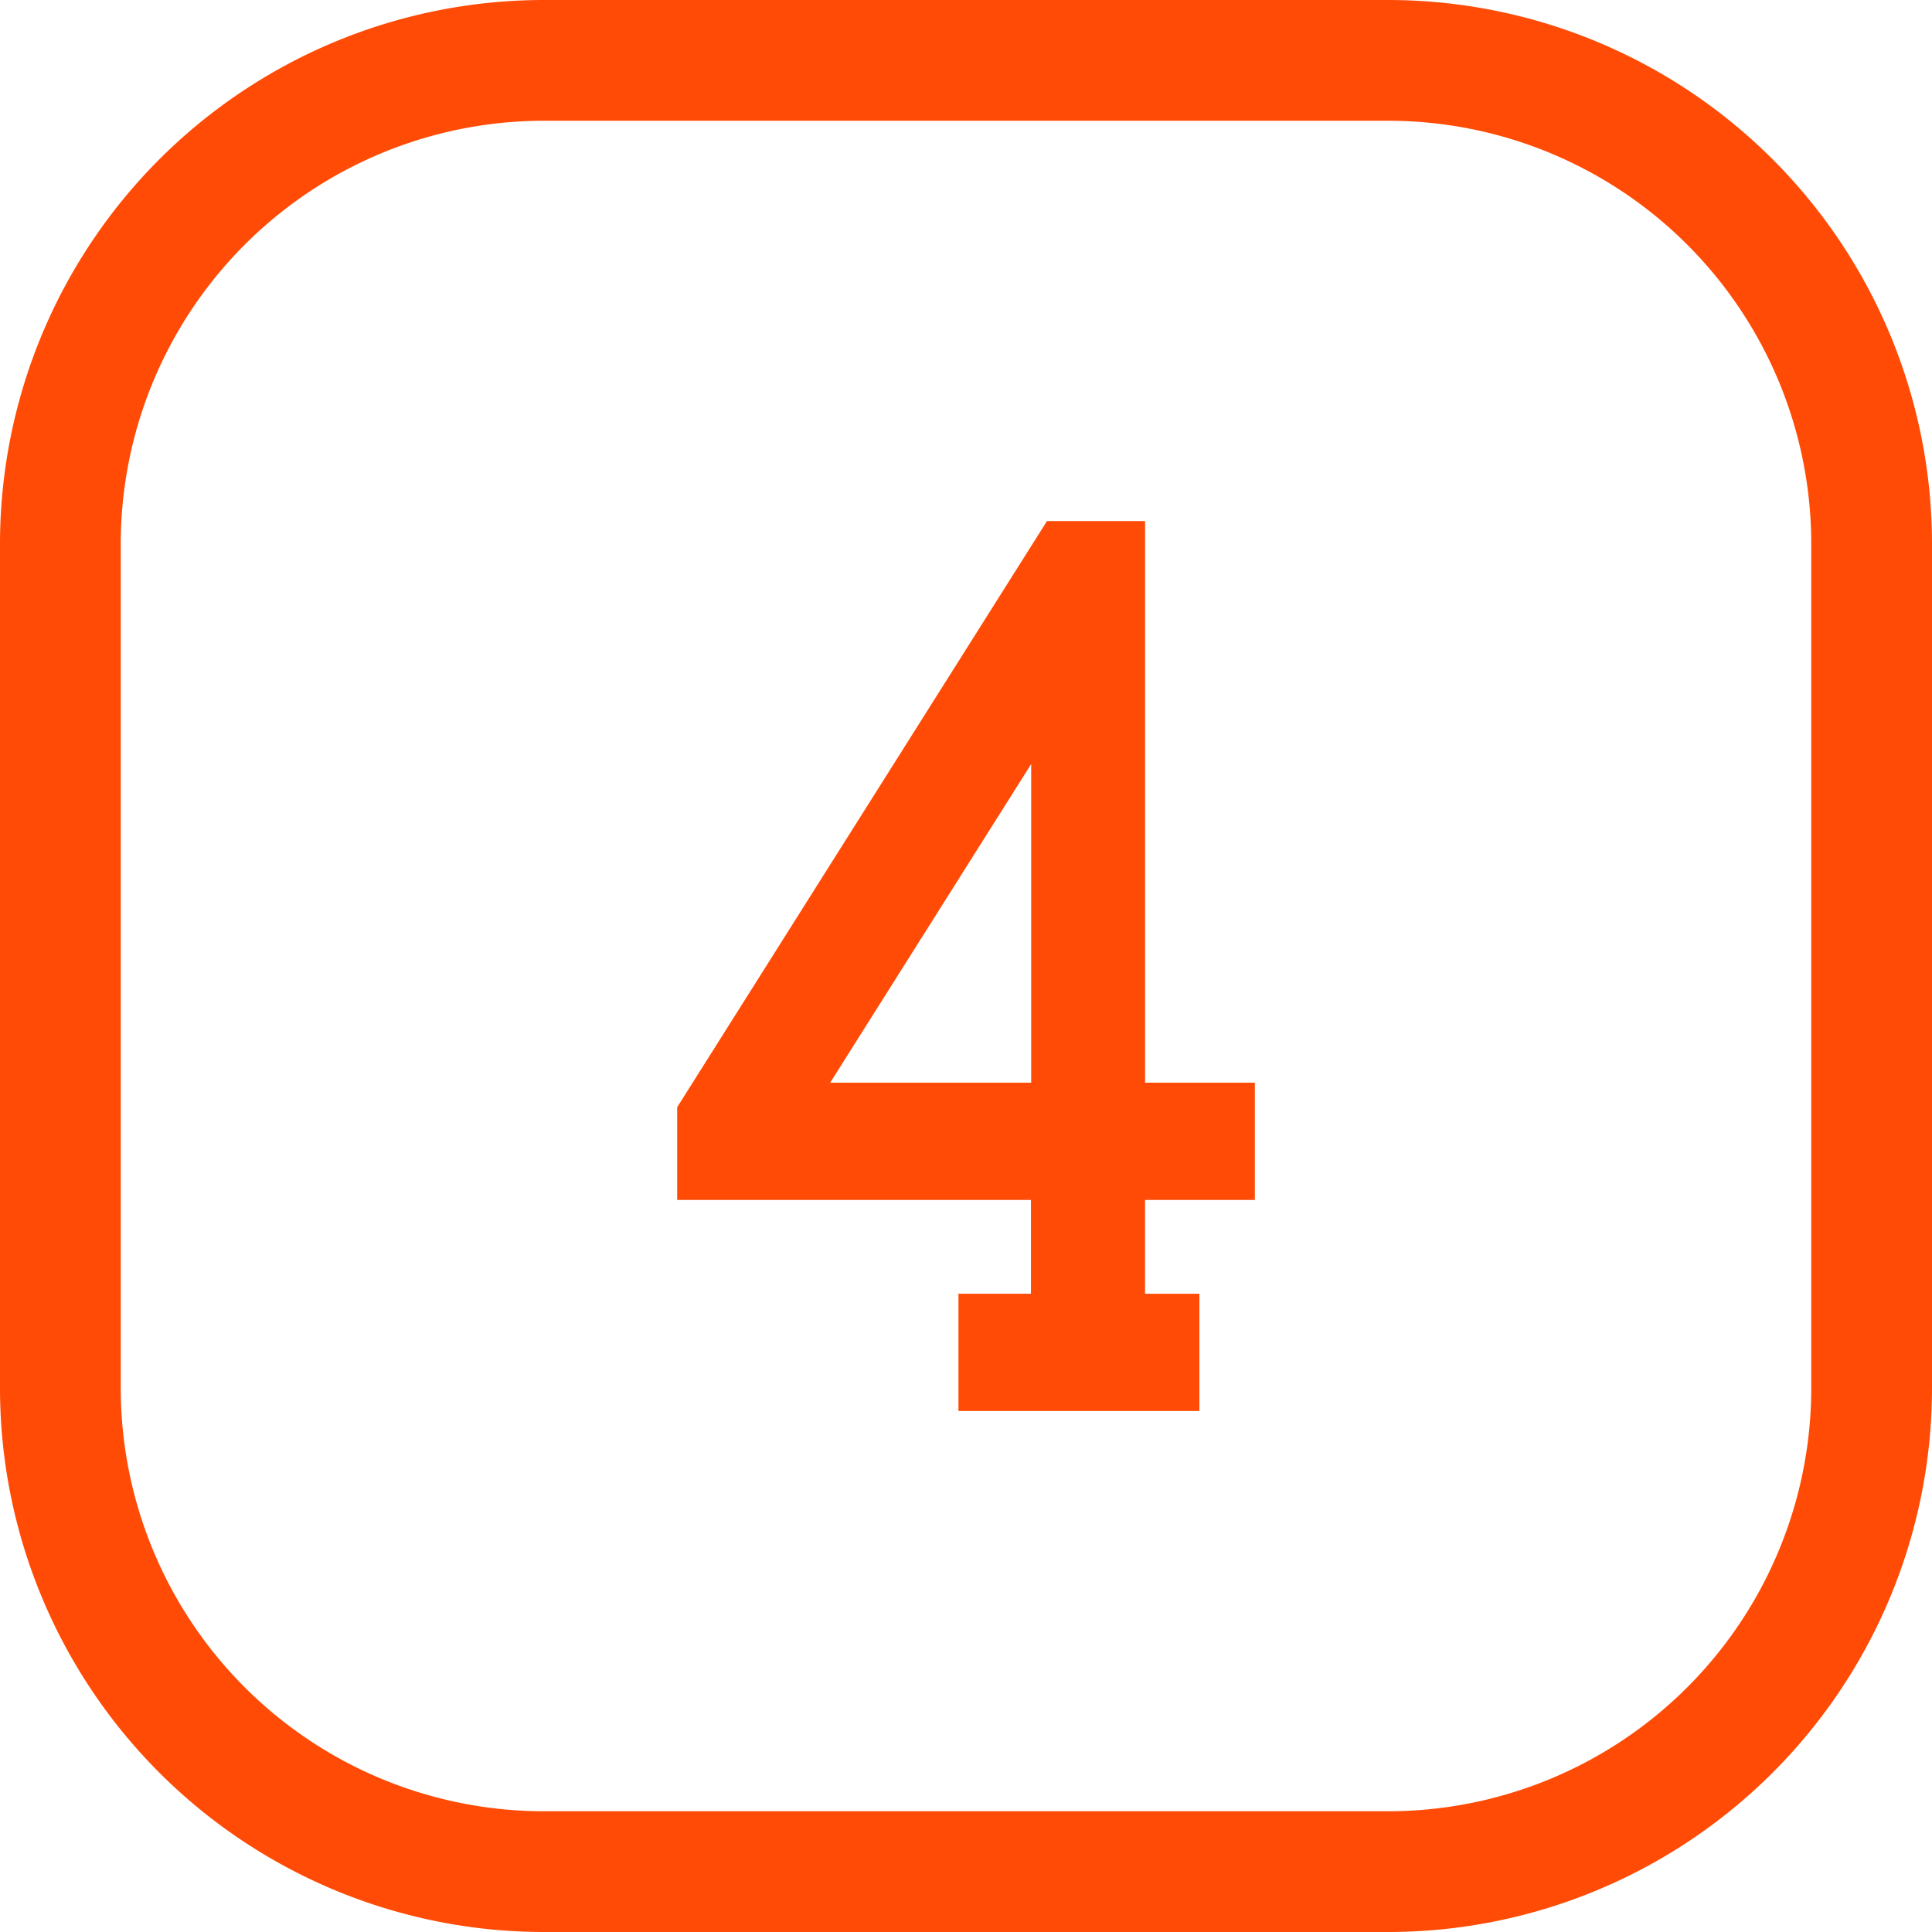
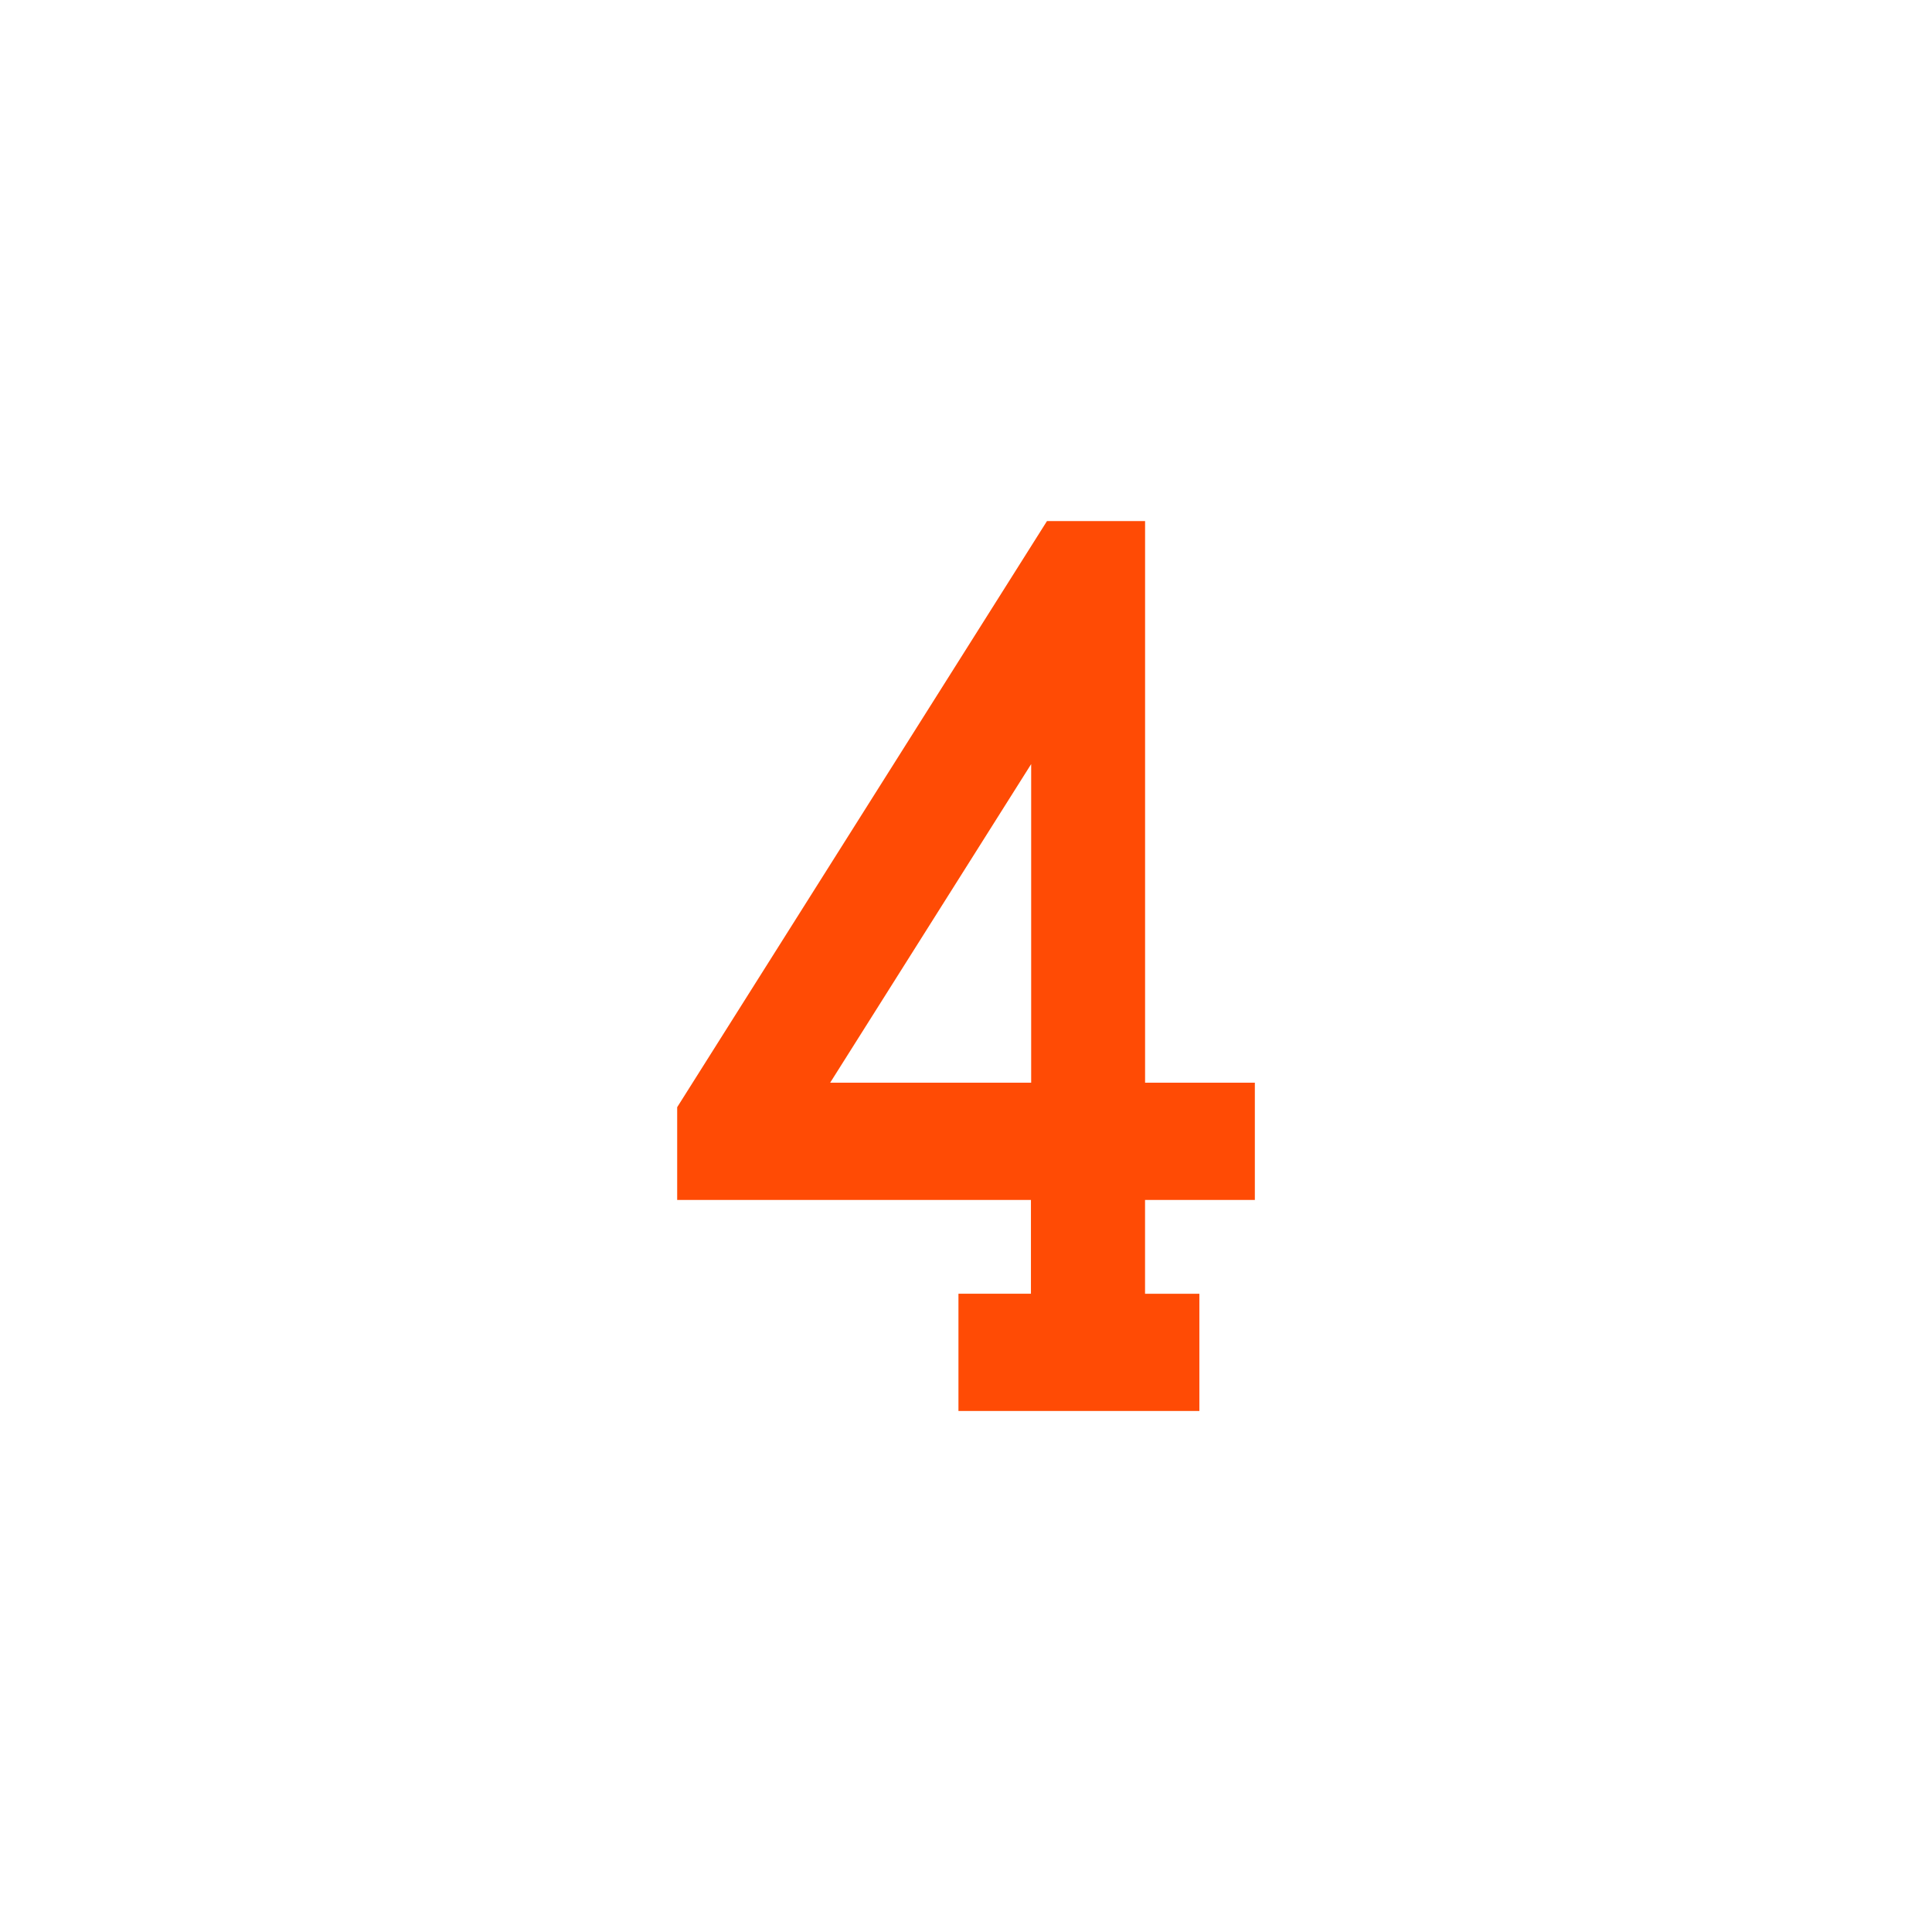
<svg xmlns="http://www.w3.org/2000/svg" viewBox="0 0 512 512">
  <g id="Layer_2" data-name="Layer 2">
    <g id="_05.number_4" data-name="05.number 4">
      <g id="background">
-         <path d="m367.83 32a112.16 112.16 0 0 1 112.17 112.17v223.66a112.16 112.16 0 0 1 -112.17 112.17h-223.66a112.16 112.16 0 0 1 -112.17-112.17v-223.66a112.16 112.16 0 0 1 112.17-112.17zm0-32h-223.66a144.17 144.17 0 0 0 -144.17 144.17v223.66a144.17 144.17 0 0 0 144.17 144.17h223.66a144.17 144.17 0 0 0 144.17-144.17v-223.66a144.17 144.17 0 0 0 -144.17-144.17z" fill="#ff4b05" />
-       </g>
+         </g>
      <path d="m254 342.85h19.21v-24.85h-93.75v-24.58l98-155.33h26v148.84h29.09v31.07h-29.1v24.86h14.4v31.06h-63.85zm-34-55.92h53.27v-84.44z" fill="#ff4b05" />
    </g>
  </g>
</svg>